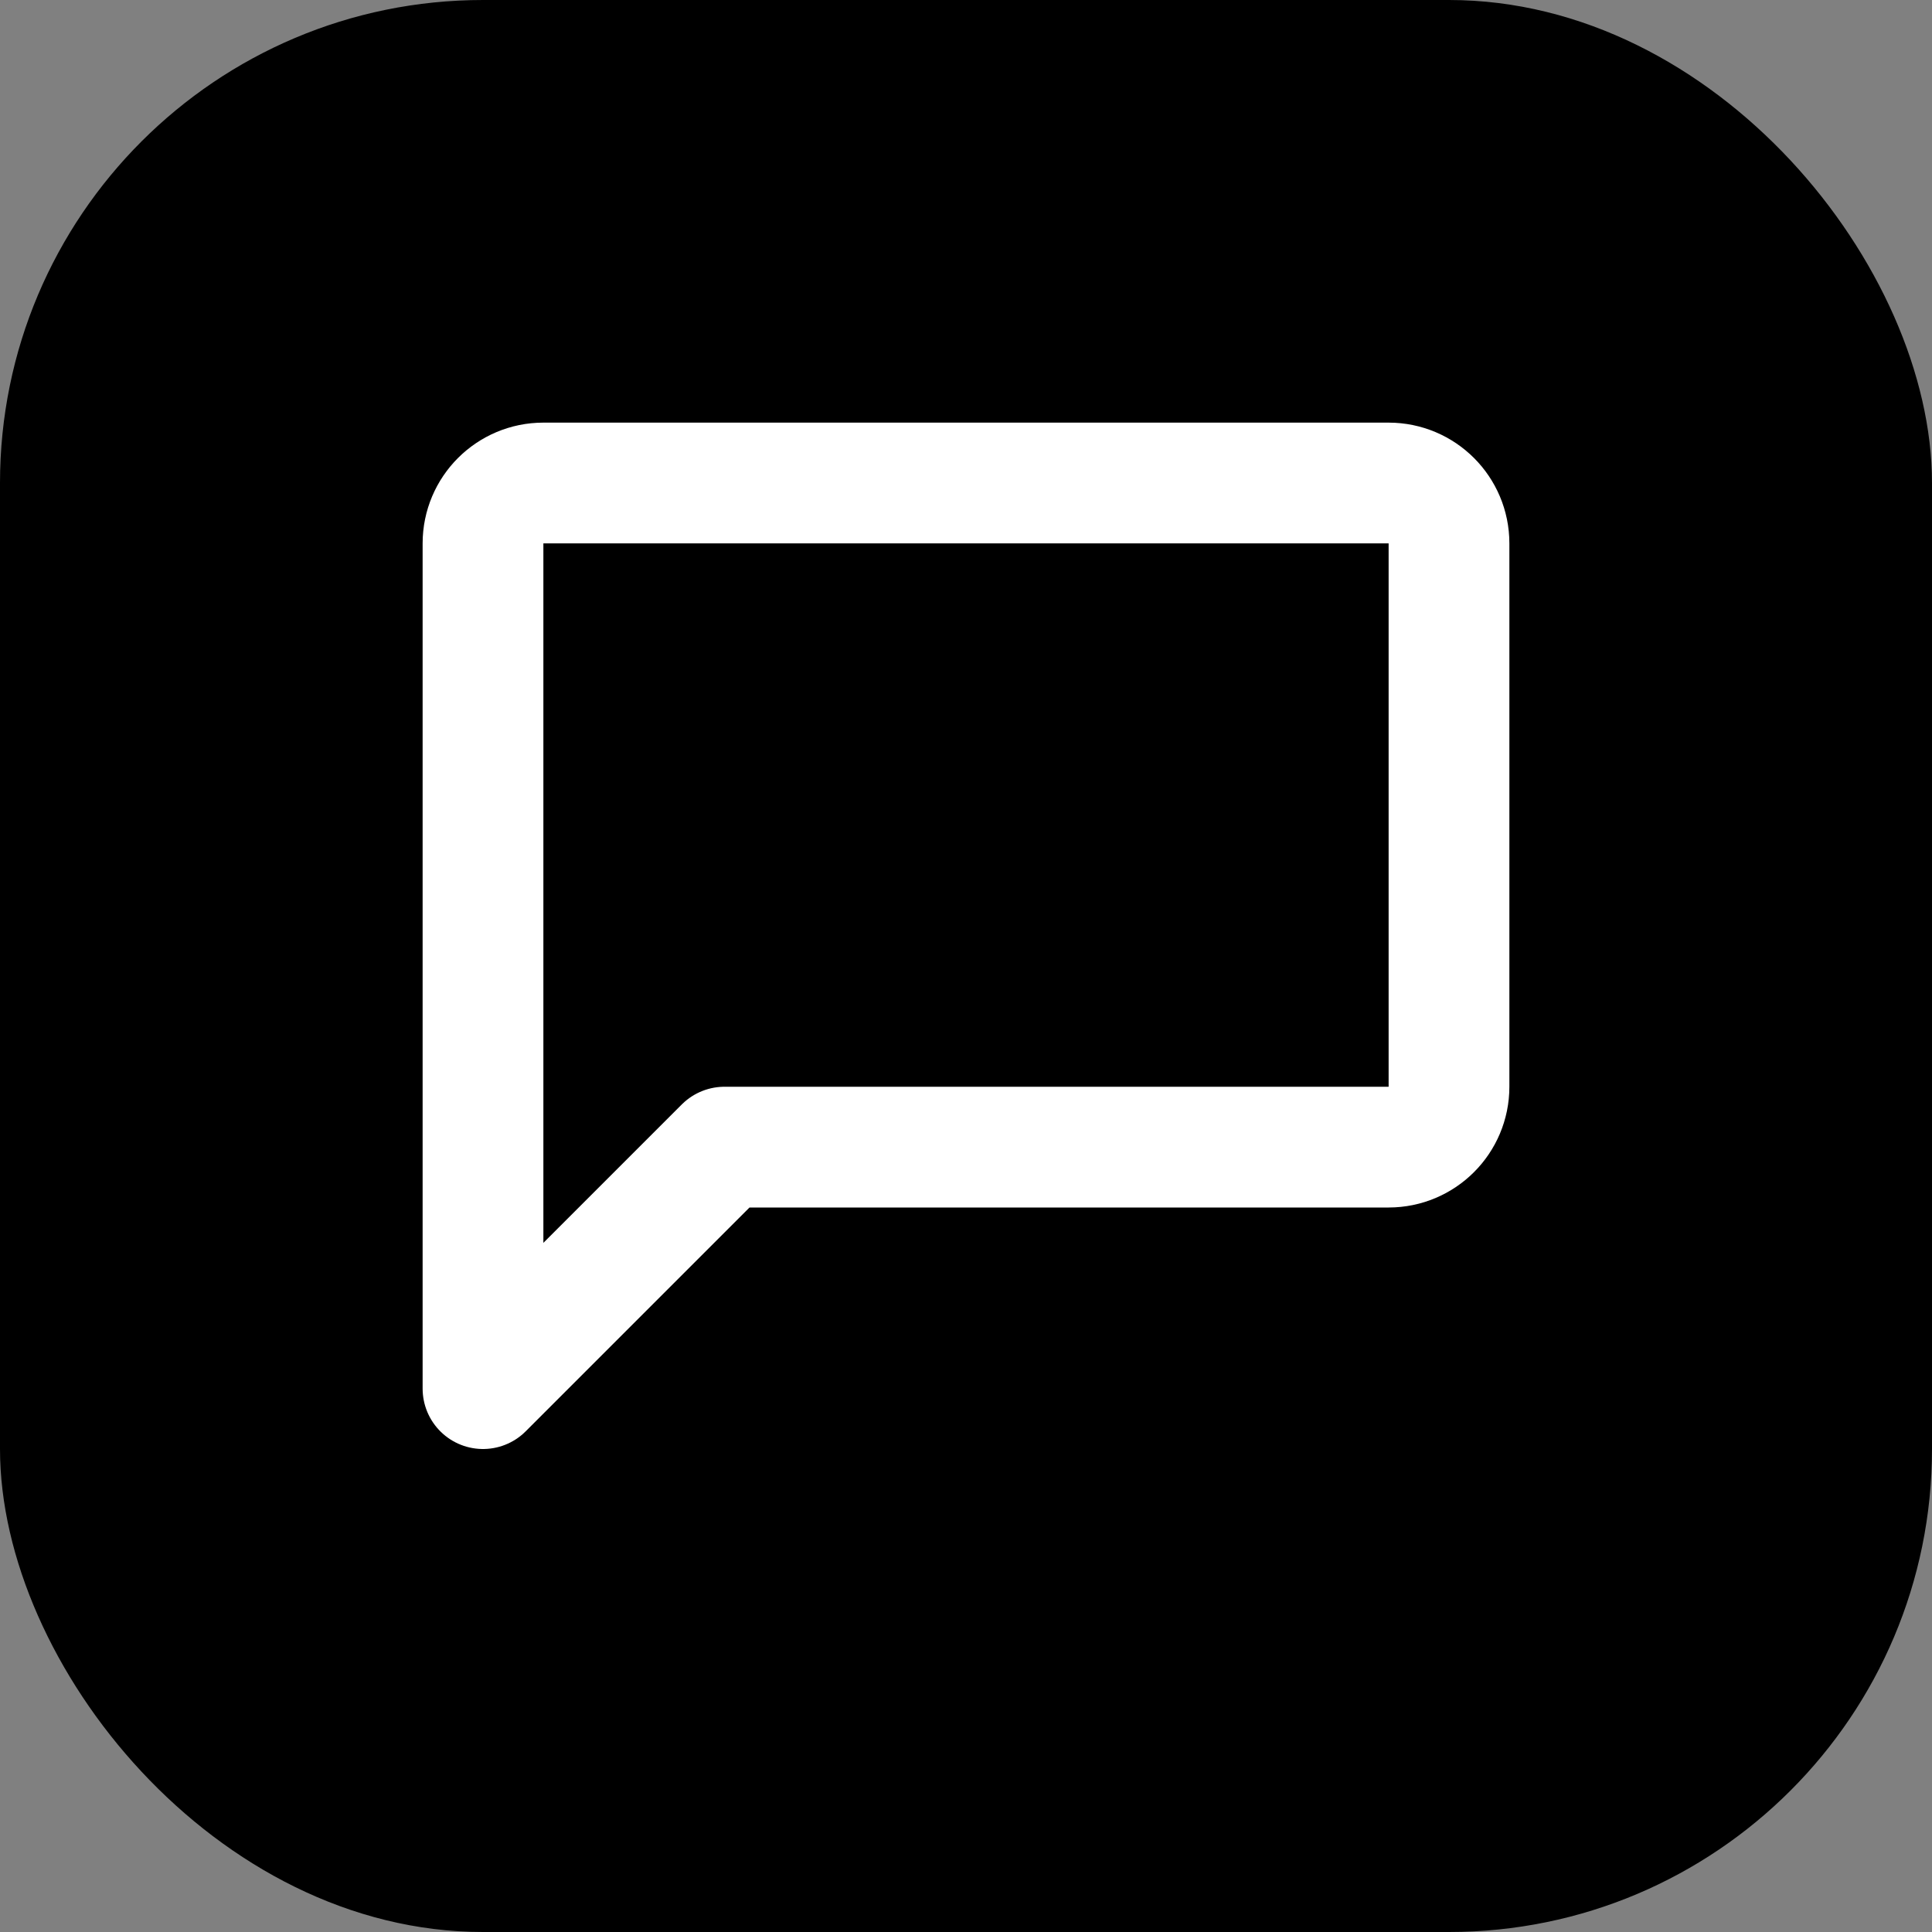
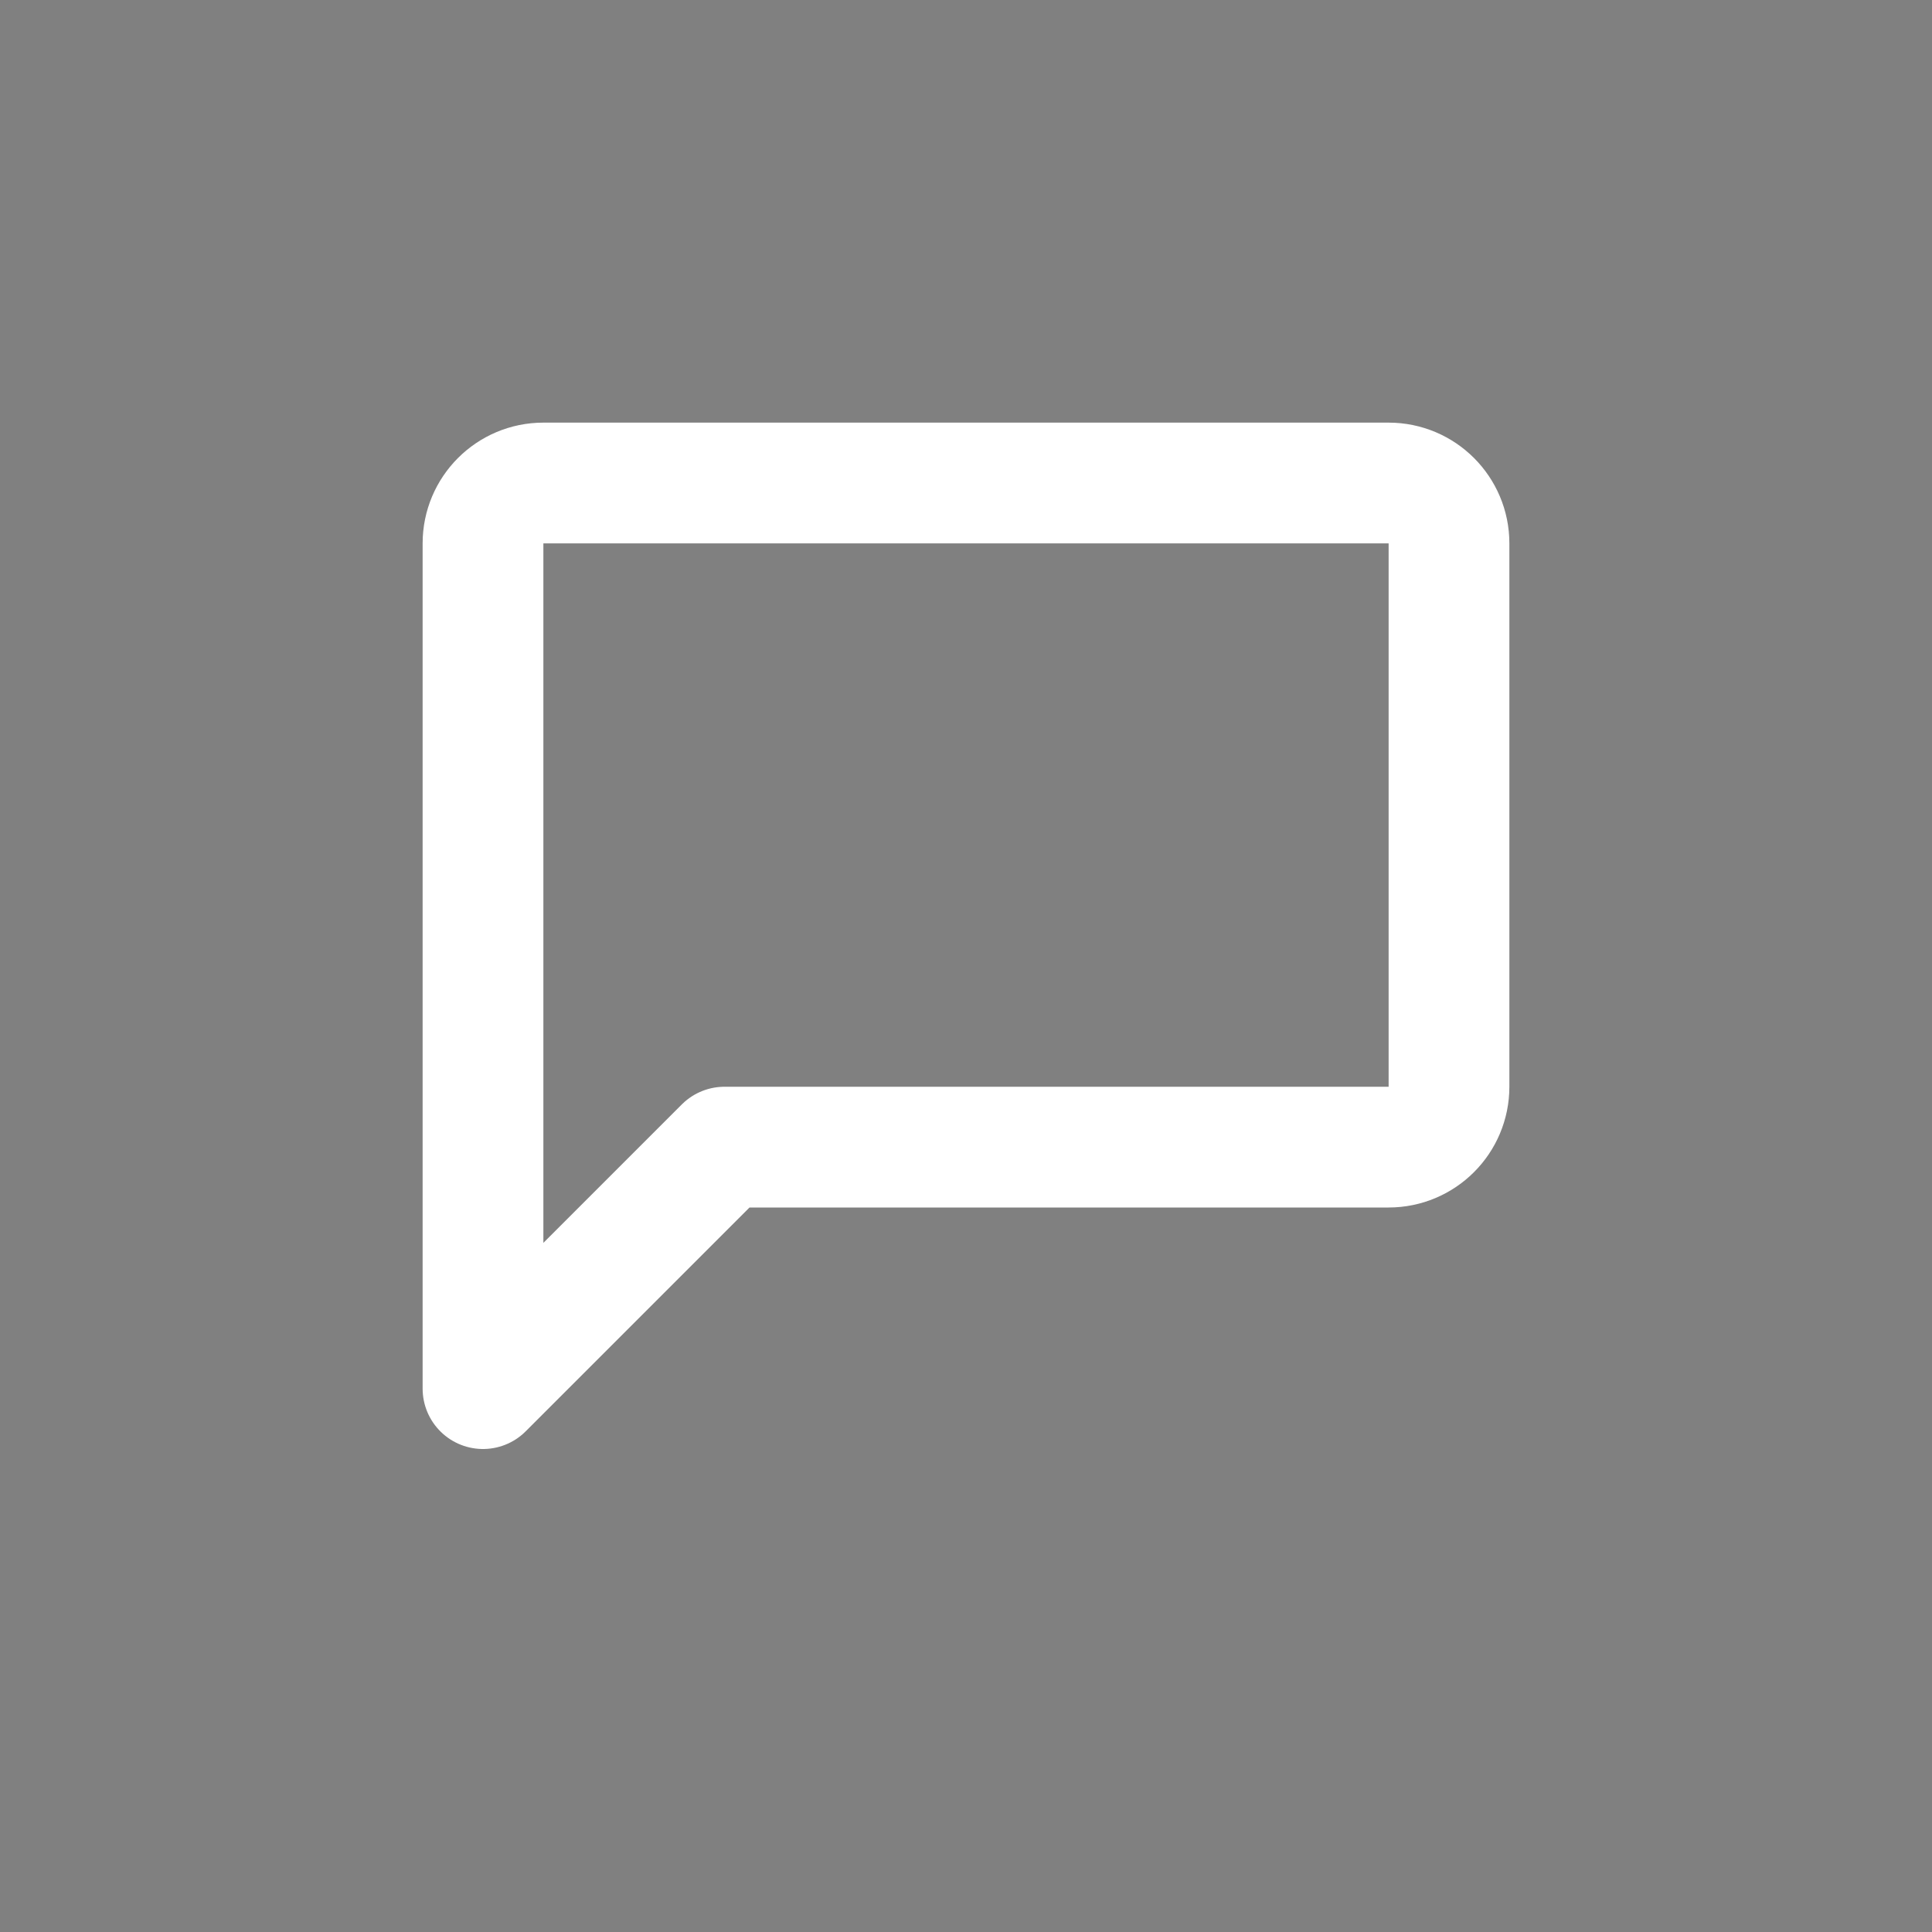
<svg xmlns="http://www.w3.org/2000/svg" width="32" height="32" viewBox="0 0 32 32" fill="none">
  <rect x="0" y="0" width="32" height="32" fill="#808080" stroke="none" />
-   <rect width="32" height="32" rx="8" fill="hsl(262.1 83.3% 57.8%)" />
  <path d="M8 9C8 8.448 8.448 8 9 8H23C23.552 8 24 8.448 24 9V18C24 18.552 23.552 19 23 19H12L8 23V9Z" stroke="white" stroke-width="2" stroke-linecap="round" stroke-linejoin="round" fill="none" />
</svg>